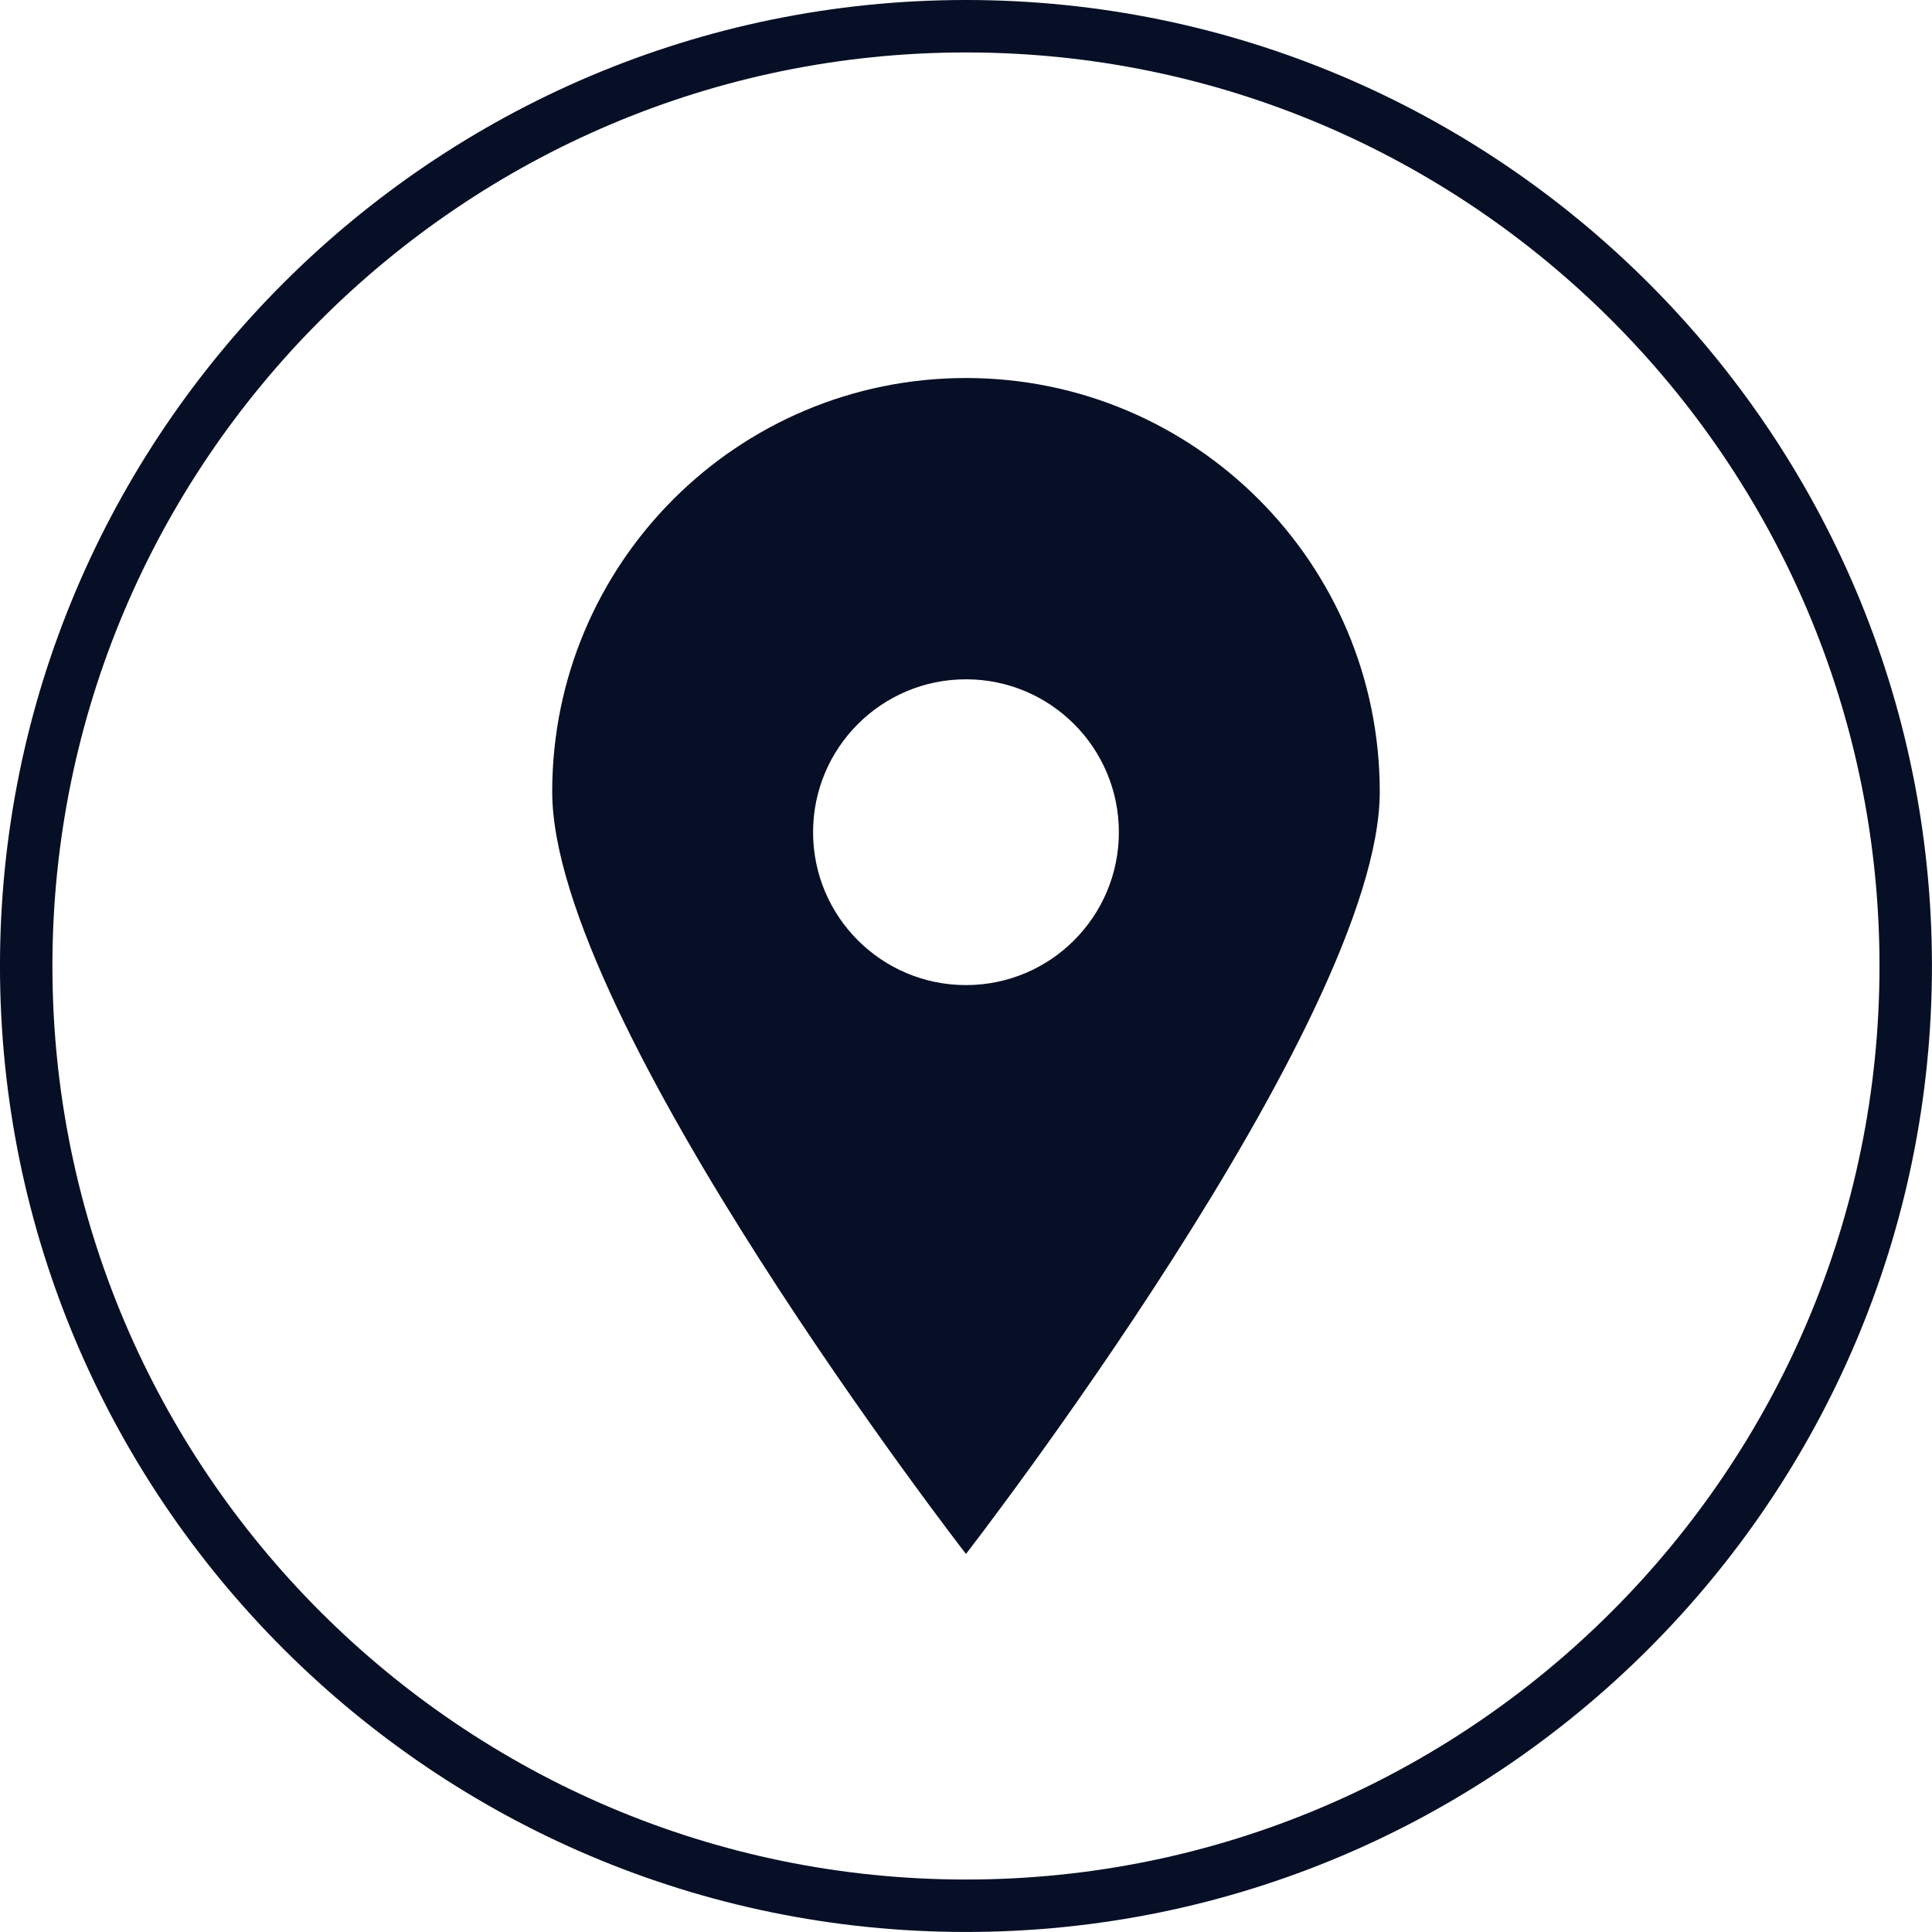
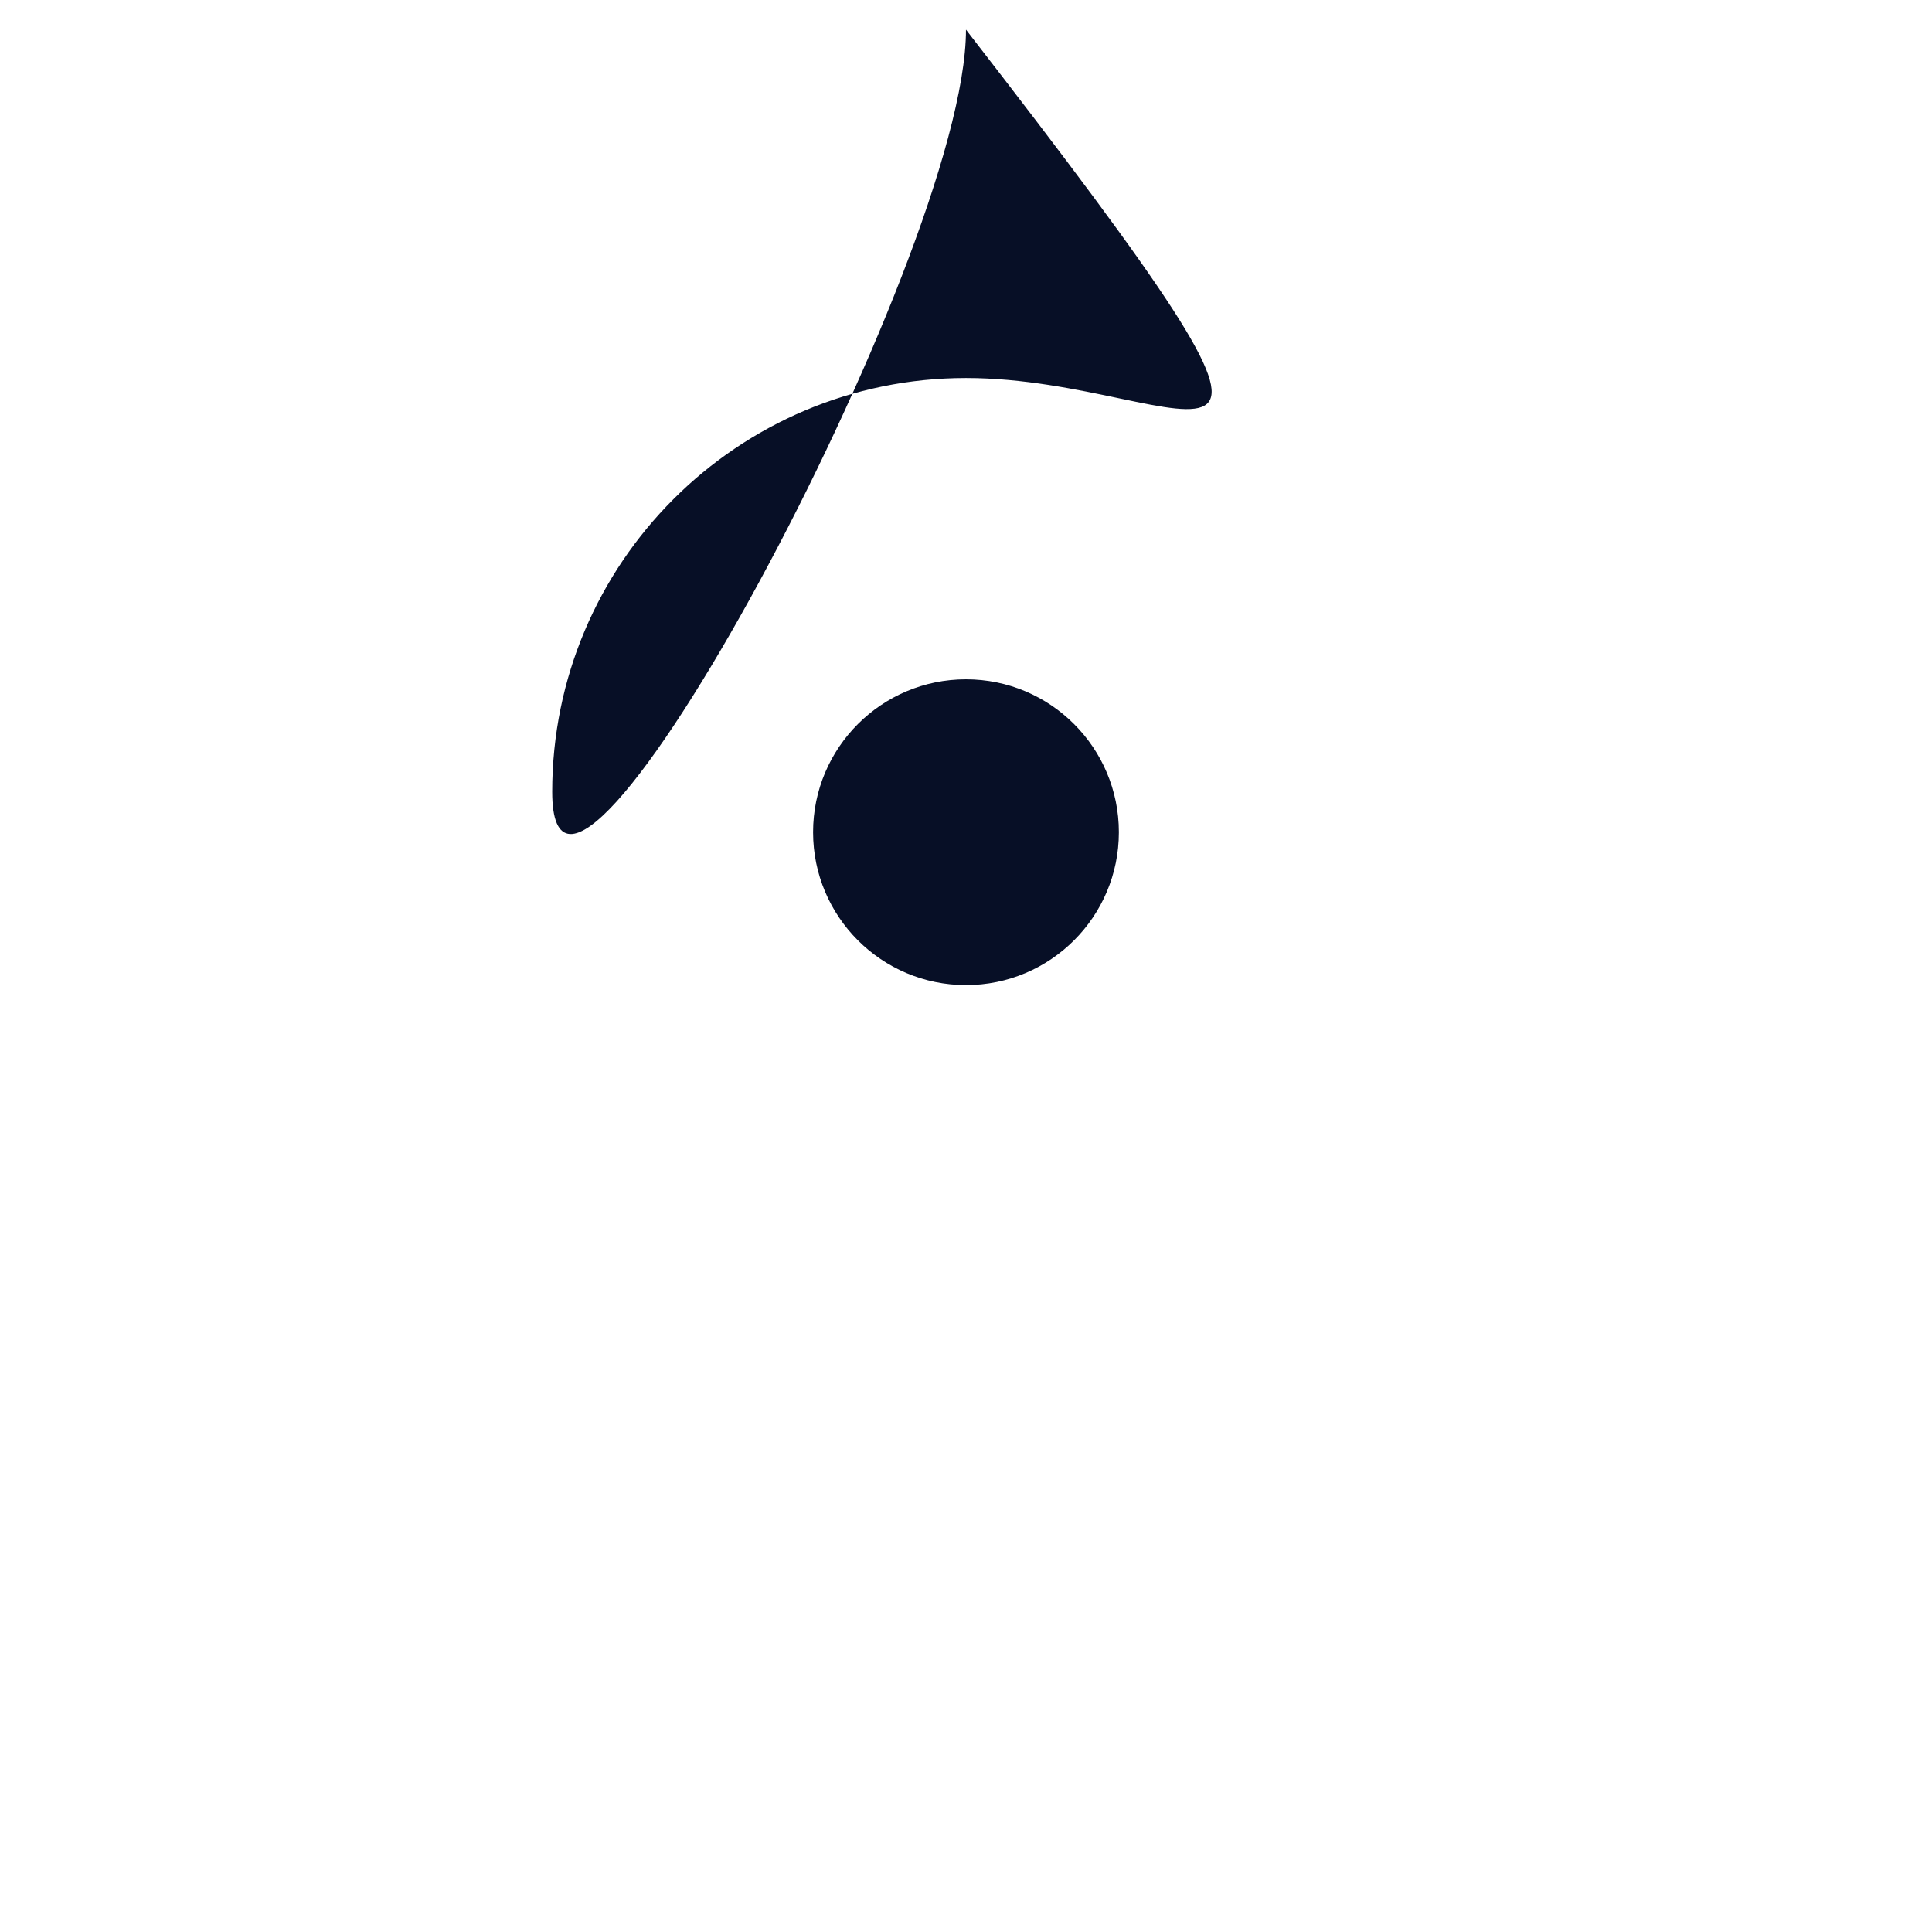
<svg xmlns="http://www.w3.org/2000/svg" height="2857.6" preserveAspectRatio="xMidYMid meet" version="1.0" viewBox="71.5 71.0 2857.7 2857.6" width="2857.7" zoomAndPan="magnify">
  <g>
    <g>
      <g id="change1_1">
-         <path d="M1500.33,2928.65c-787.87,0-1428.86-640.96-1428.86-1428.83S712.46,71,1500.33,71 c787.87,0,1428.79,640.96,1428.79,1428.83S2288.2,2928.65,1500.33,2928.65z M1500.33,148.57 c-745.07,0-1351.3,606.19-1351.3,1351.26s606.22,1351.26,1351.3,1351.26s1351.22-606.19,1351.22-1351.26 S2245.4,148.57,1500.33,148.57z" fill="#070f26" />
-       </g>
+         </g>
    </g>
    <g>
      <g id="change1_2">
-         <path d="M1500.31,630.14c-338.01,0-612.03,274.02-612.03,612.04c0,338.01,612.03,1127.33,612.03,1127.33 s612.04-789.32,612.04-1127.33C2112.35,904.16,1838.33,630.14,1500.31,630.14z M1500.31,1528.09 c-124.9,0-226.15-101.25-226.15-226.15c0-124.9,101.25-226.15,226.15-226.15s226.15,101.25,226.15,226.15 C1726.46,1426.84,1625.21,1528.09,1500.31,1528.09z" fill="#070f26" />
+         <path d="M1500.31,630.14c-338.01,0-612.03,274.02-612.03,612.04s612.04-789.32,612.04-1127.33C2112.35,904.16,1838.33,630.14,1500.31,630.14z M1500.31,1528.09 c-124.9,0-226.15-101.25-226.15-226.15c0-124.9,101.25-226.15,226.15-226.15s226.15,101.25,226.15,226.15 C1726.46,1426.84,1625.21,1528.09,1500.31,1528.09z" fill="#070f26" />
      </g>
    </g>
  </g>
</svg>